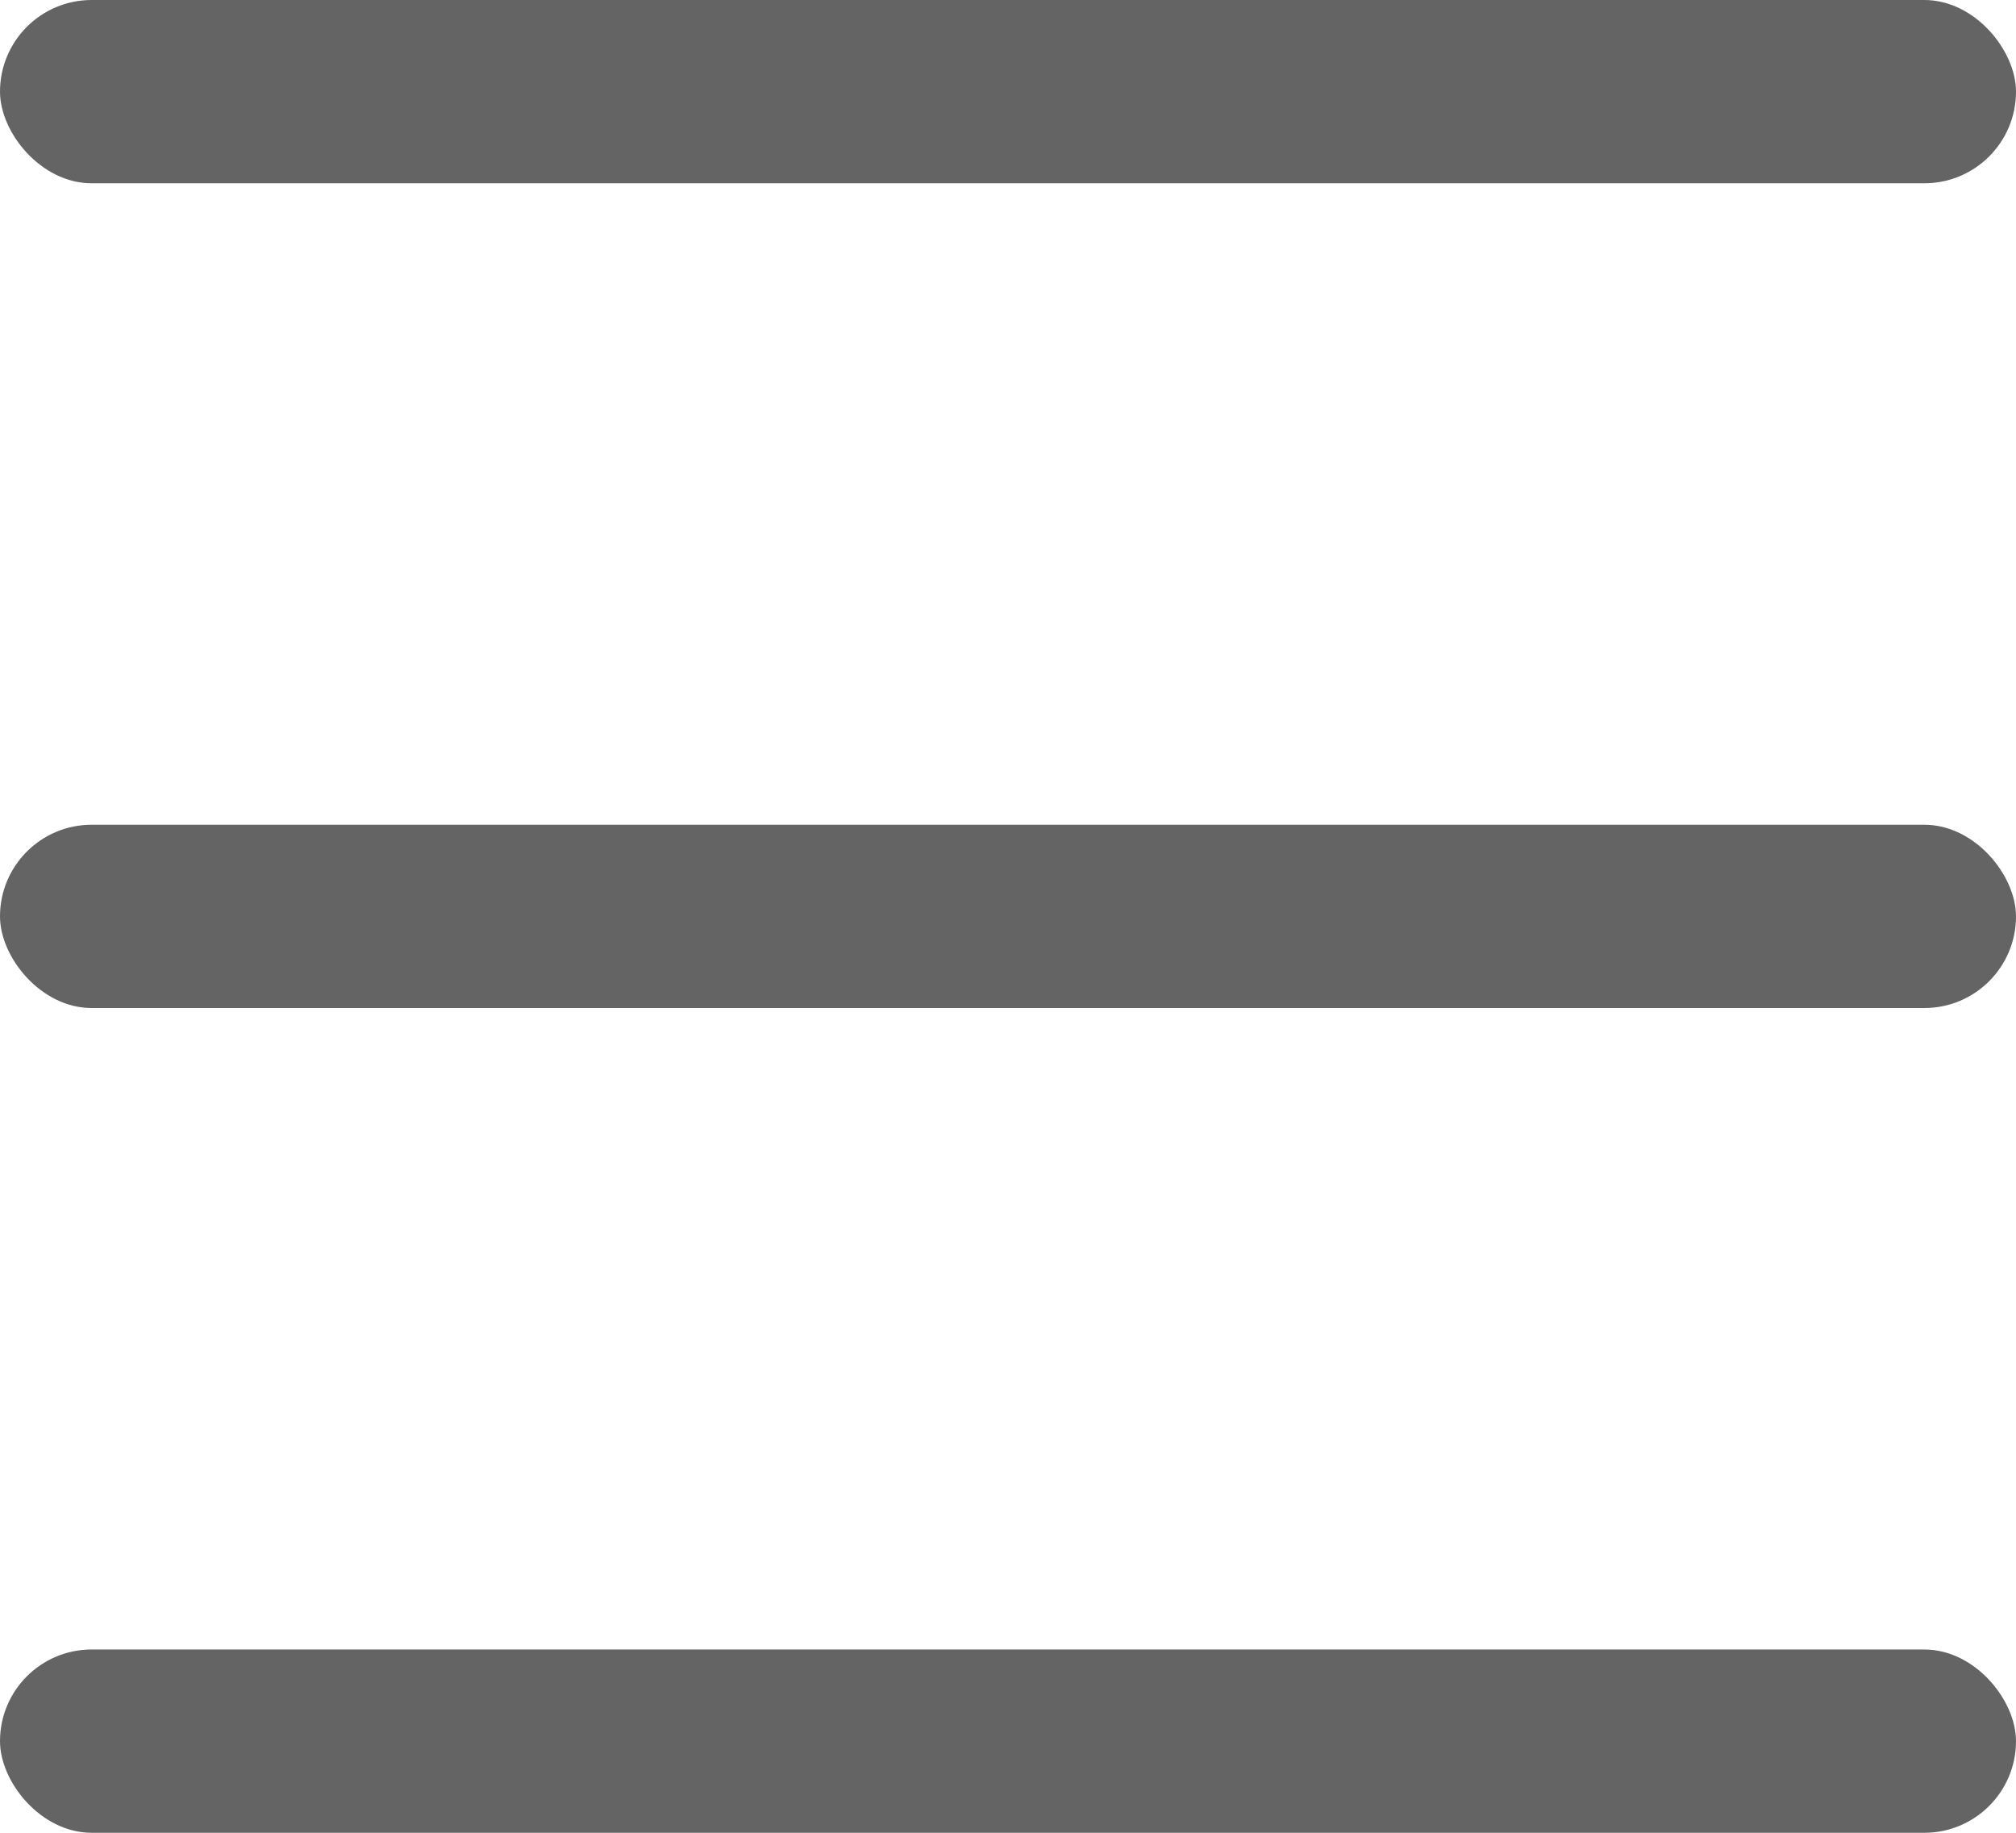
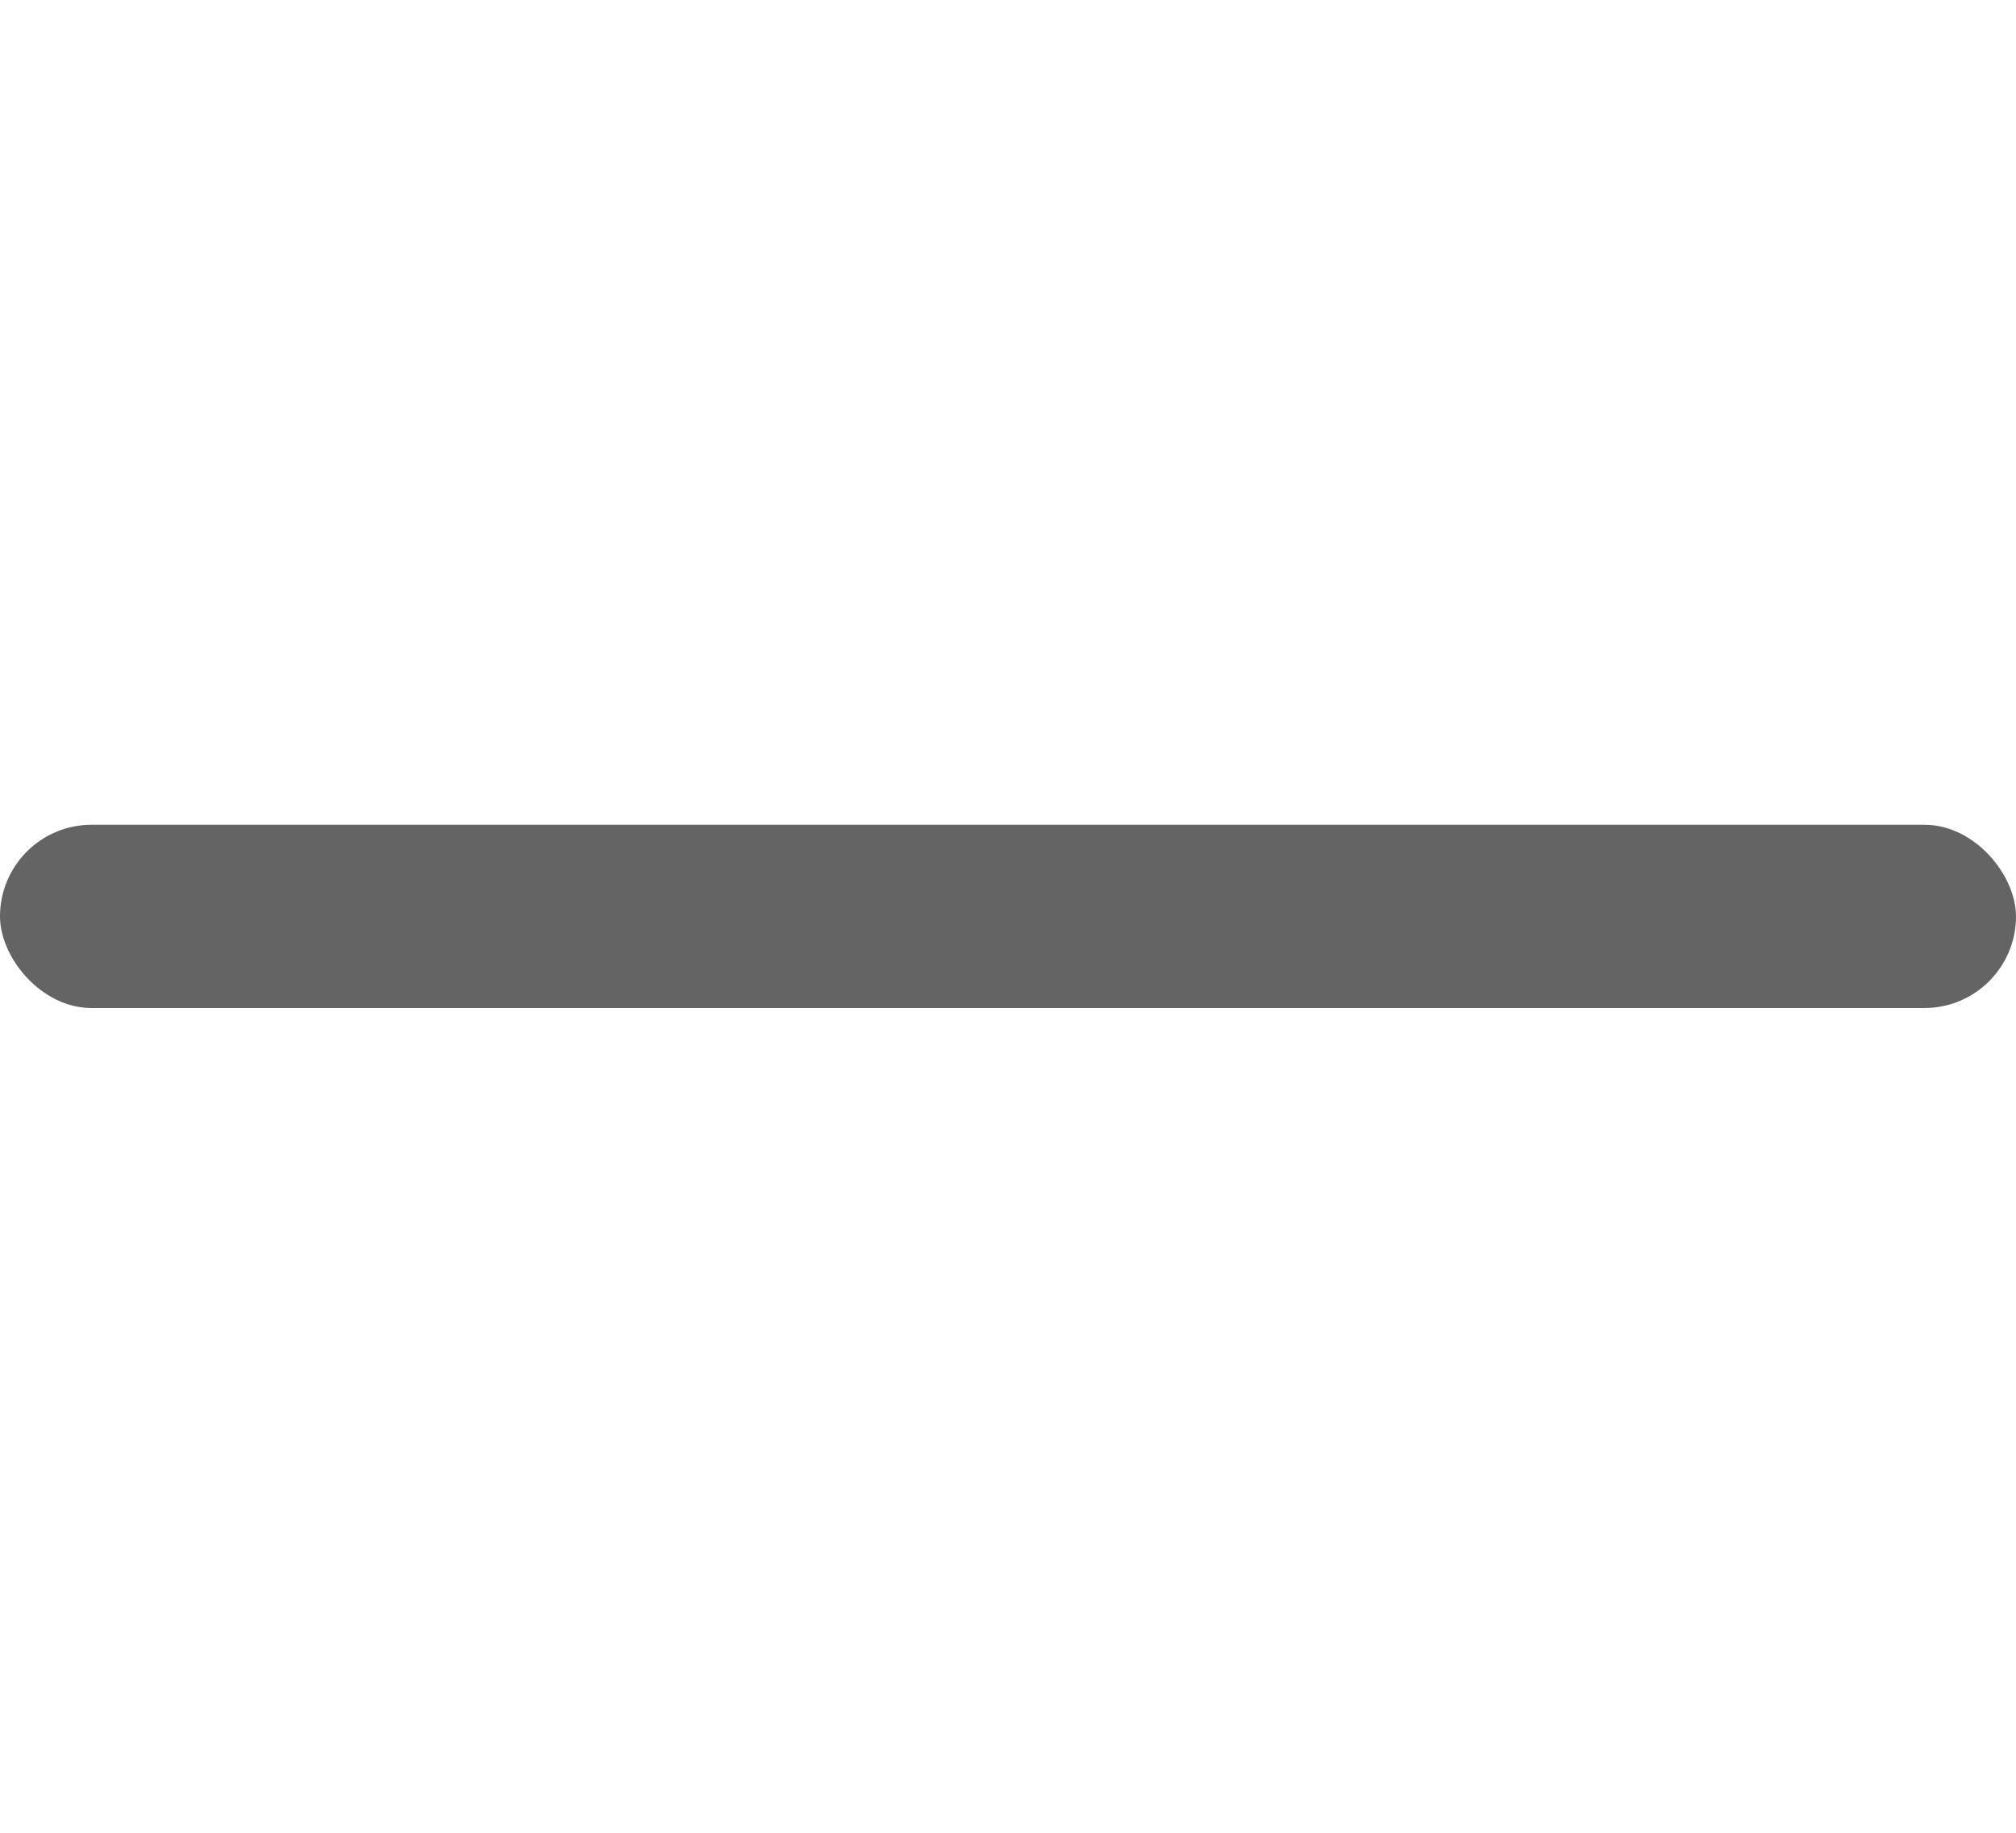
<svg xmlns="http://www.w3.org/2000/svg" width="22" height="20" viewBox="0 0 22 20" fill="none">
-   <rect width="22" height="2" rx="1" fill="#646464" />
  <rect y="9" width="22" height="2" rx="1" fill="#646464" />
-   <rect y="18" width="22" height="2" rx="1" fill="#646464" />
</svg>